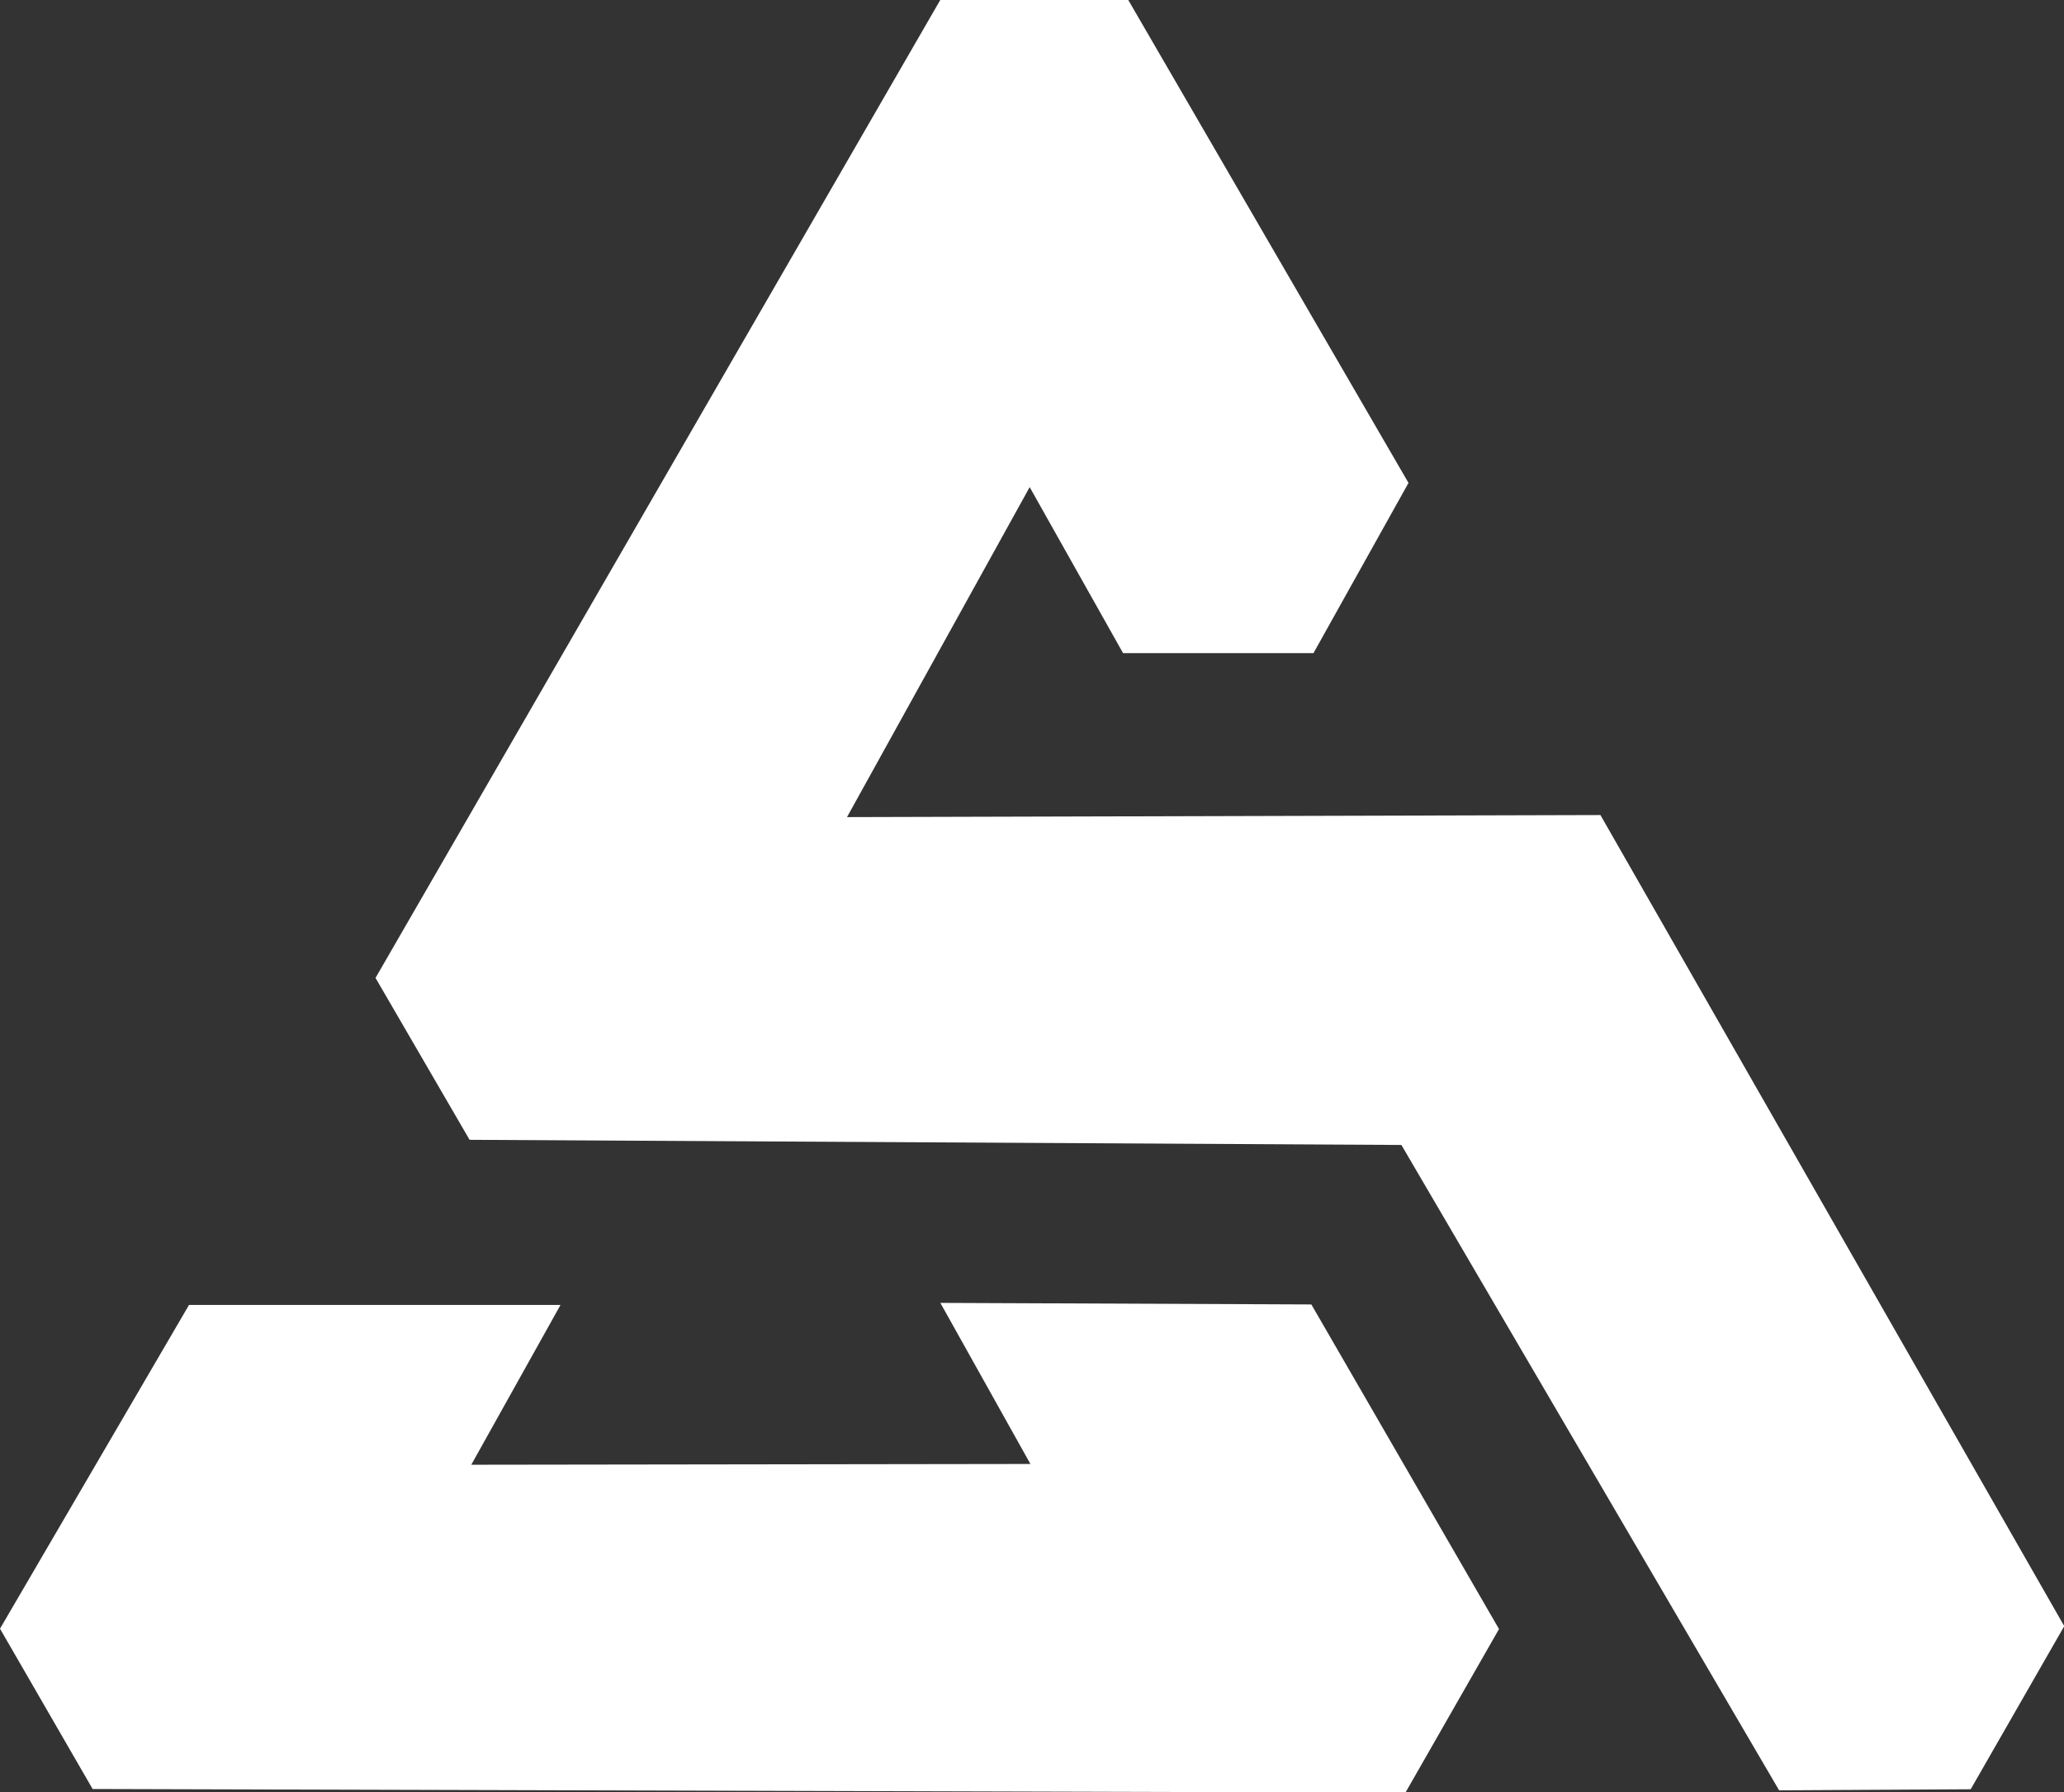
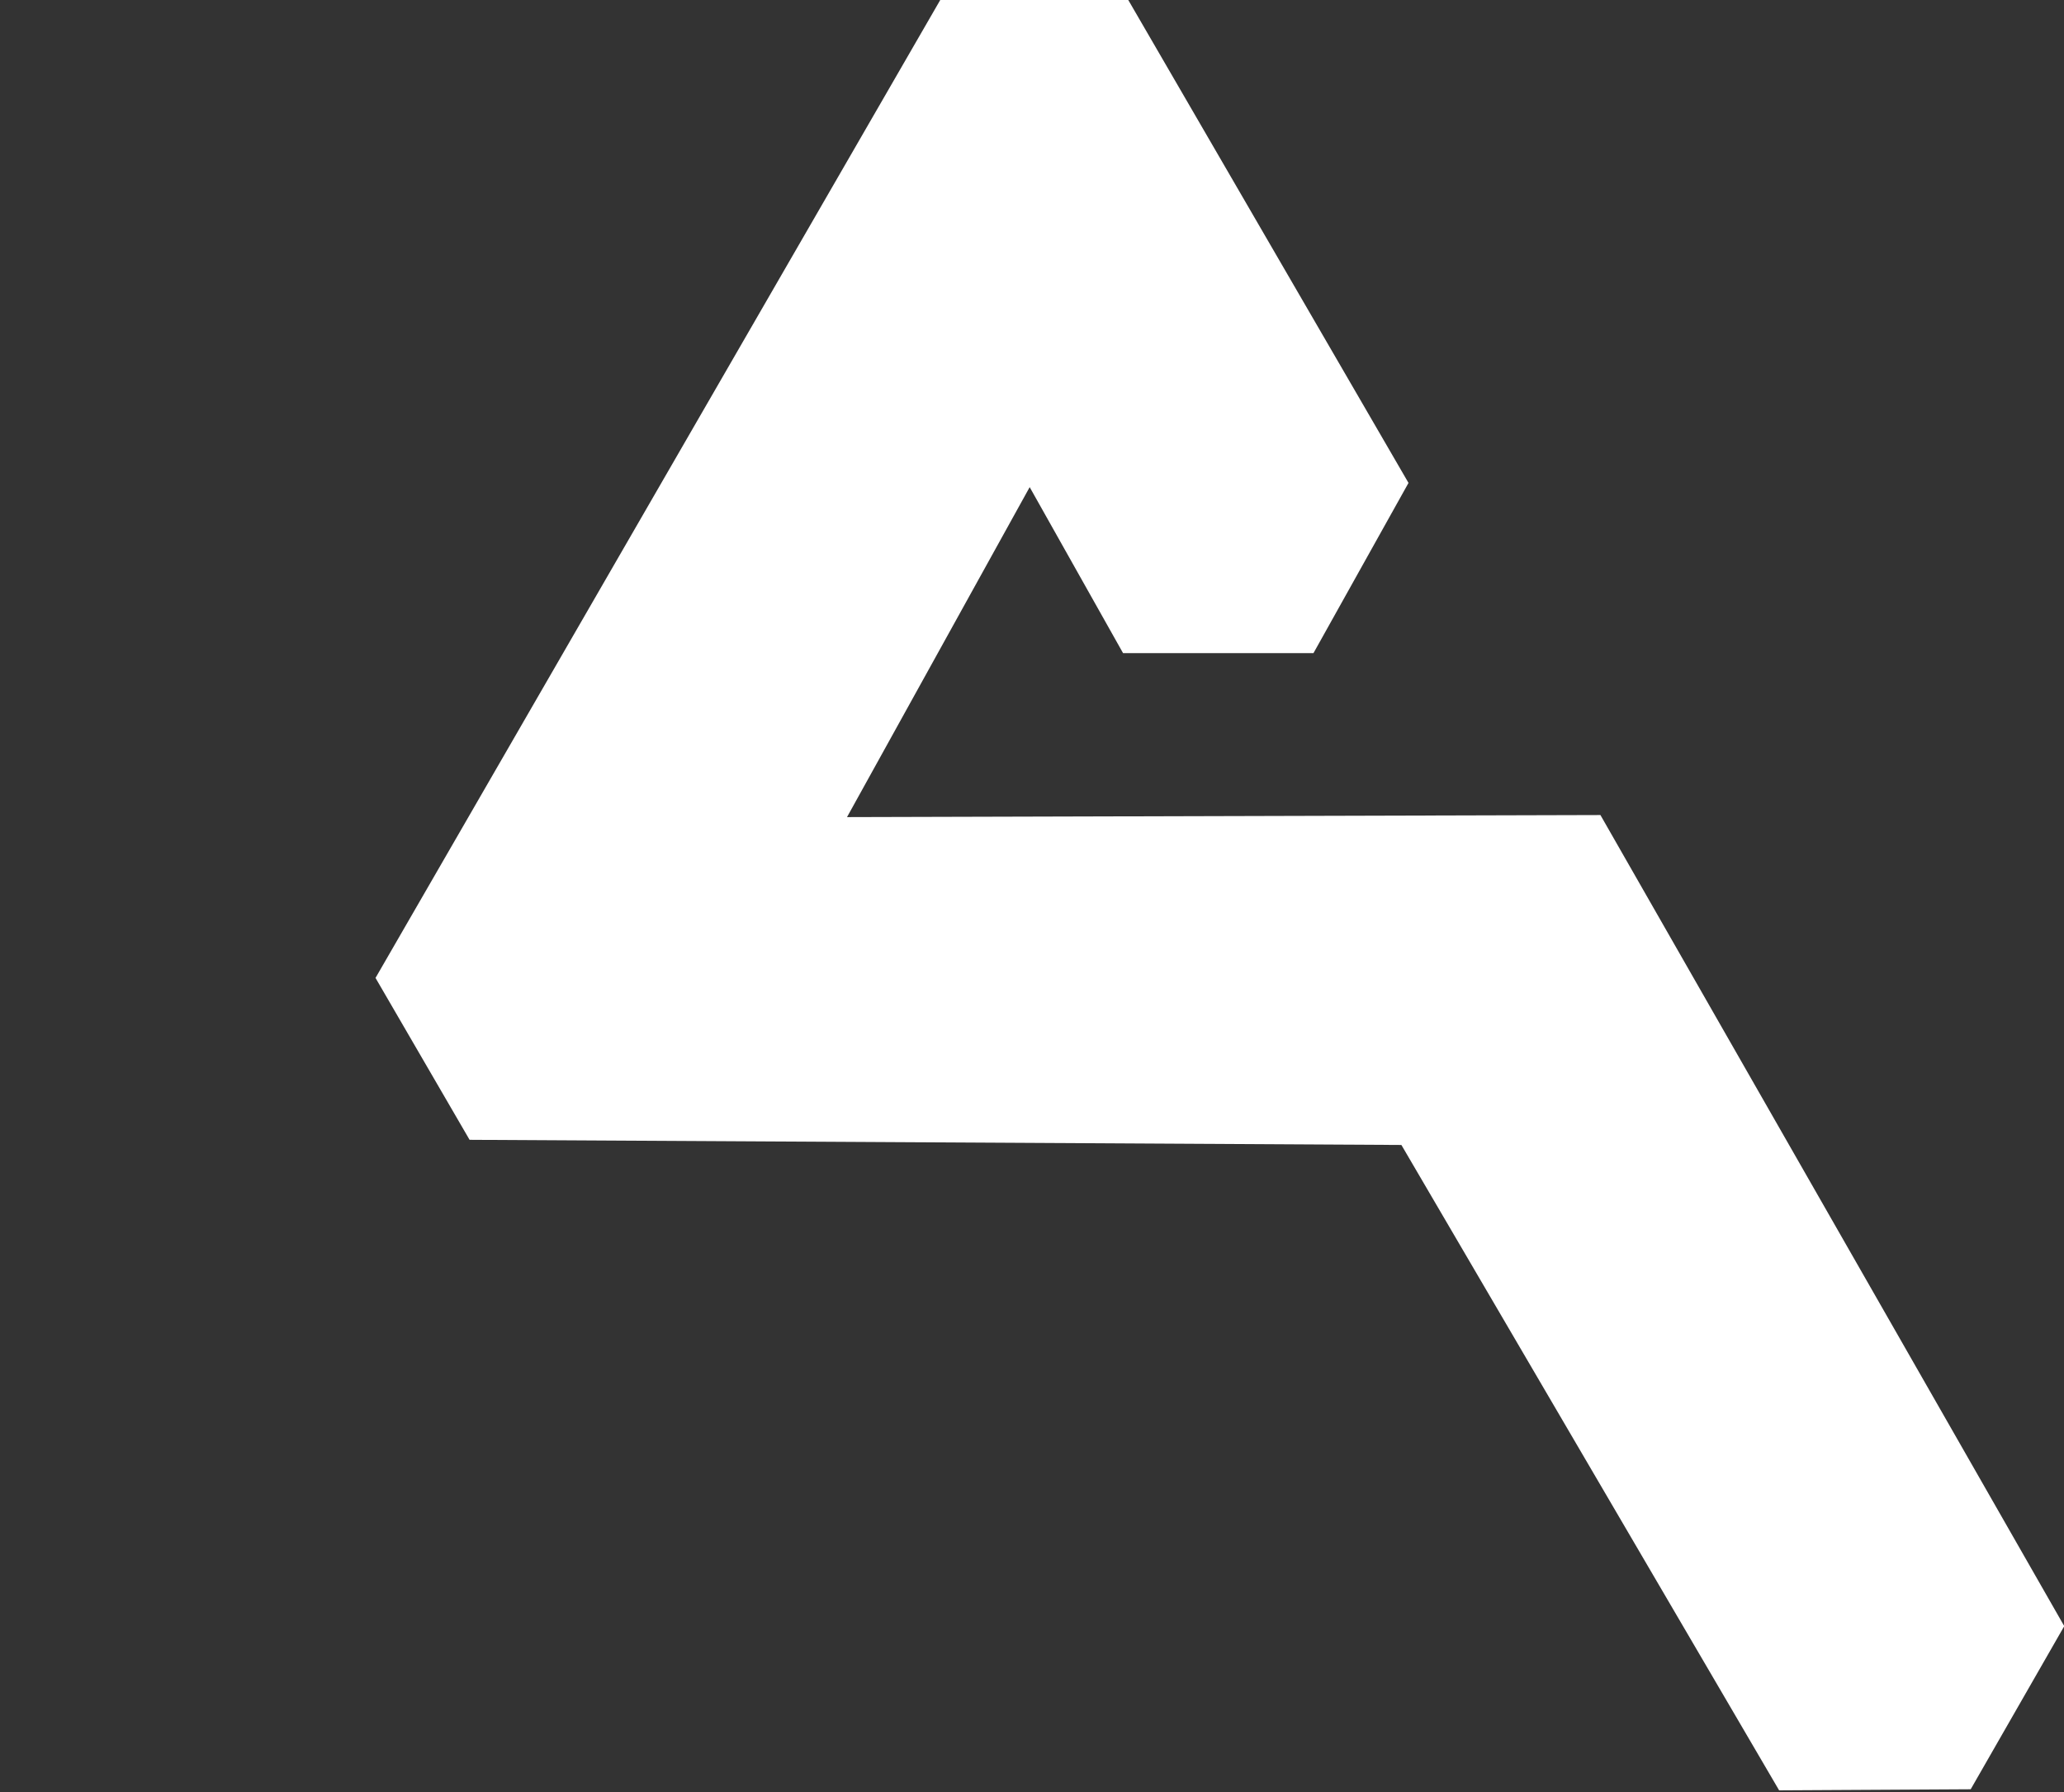
<svg xmlns="http://www.w3.org/2000/svg" id="Group_158" data-name="Group 158" width="40.112" height="34.841" viewBox="0 0 40.112 34.841">
  <rect x="0" y="0" width="40.112" height="34.841" fill="#333333" stroke="none" />
  <path id="Path_179" data-name="Path 179" d="M318.817,1067.252l-14.642.04,3.55-6.414,1.815,3.227h3.7l1.847-3.309-5.446-9.387h-3.654l-10.975,19.009,1.828,3.147,18.109.1,7.341,12.545,3.723-.021,1.818-3.171Z" transform="translate(-287.714 -1051.409)" fill="#fff" />
-   <path id="Path_180" data-name="Path 180" d="M300.938,1138.31,297.291,1132l-7.21-.03,1.75,3.131-10.866.015,1.734-3.106h-7.22l-3.673,6.293,1.8,3.116,25.513.071Z" transform="translate(-271.806 -1106.644)" fill="#fff" />
</svg>